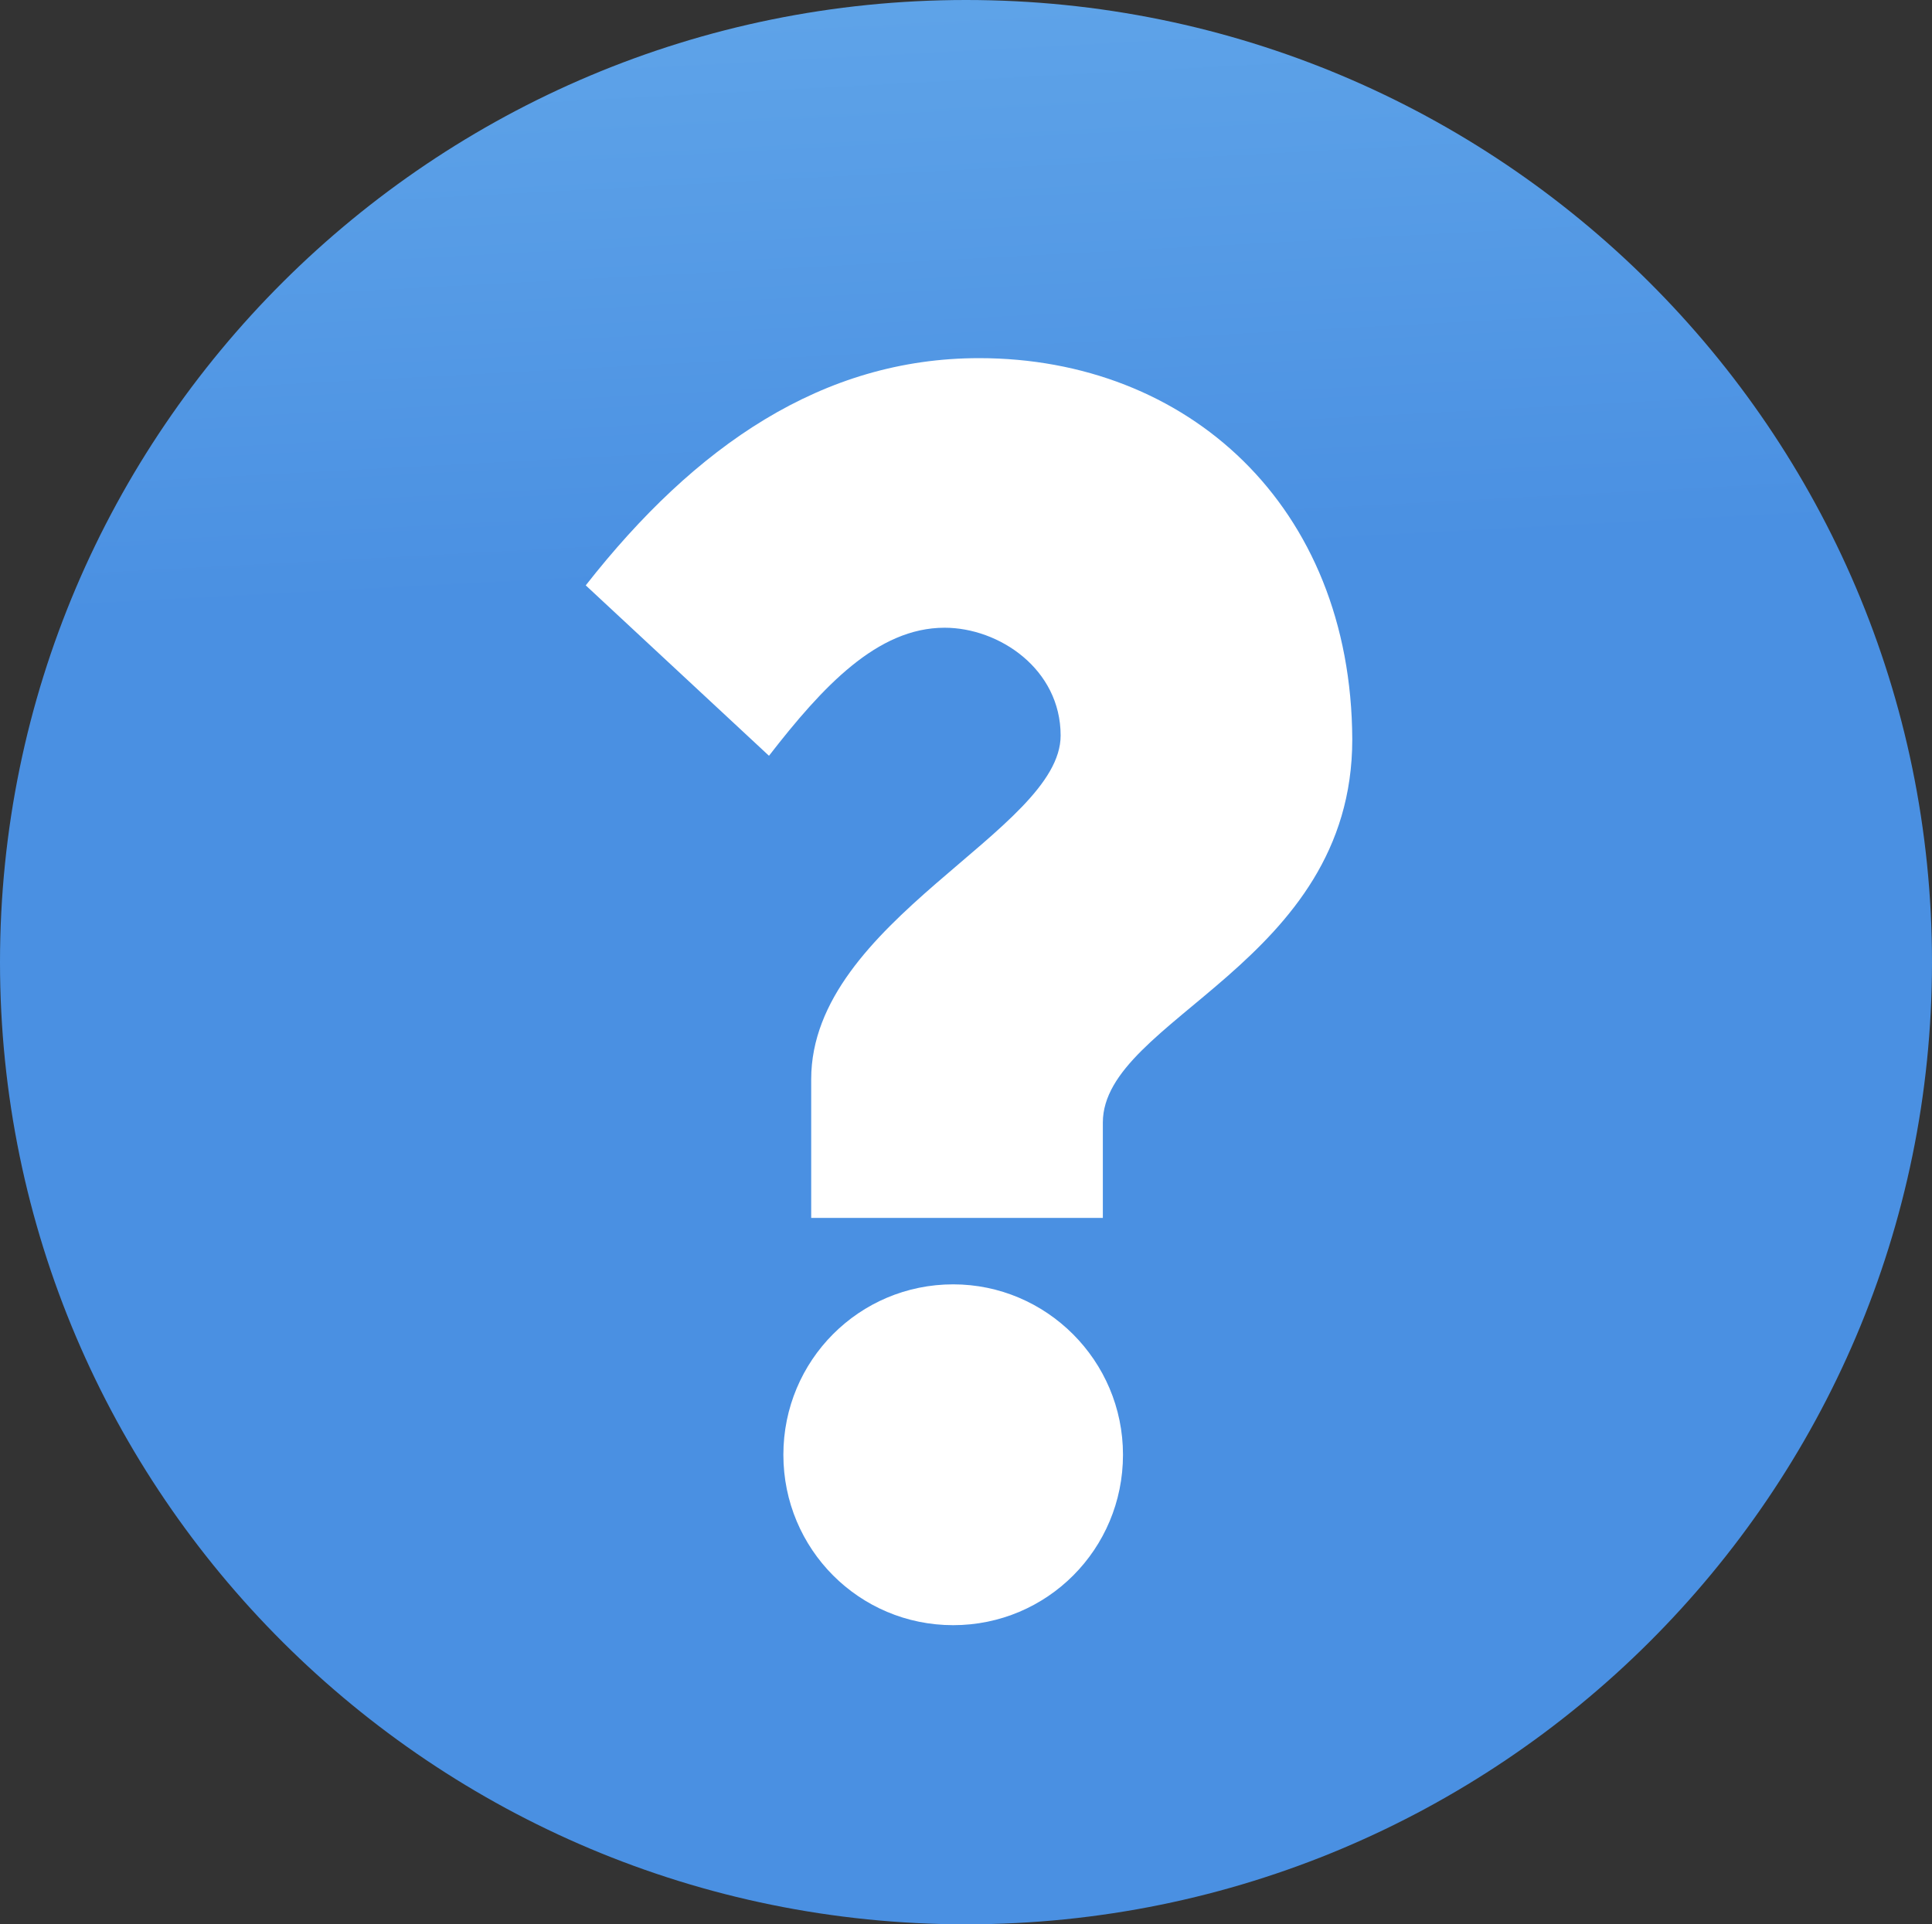
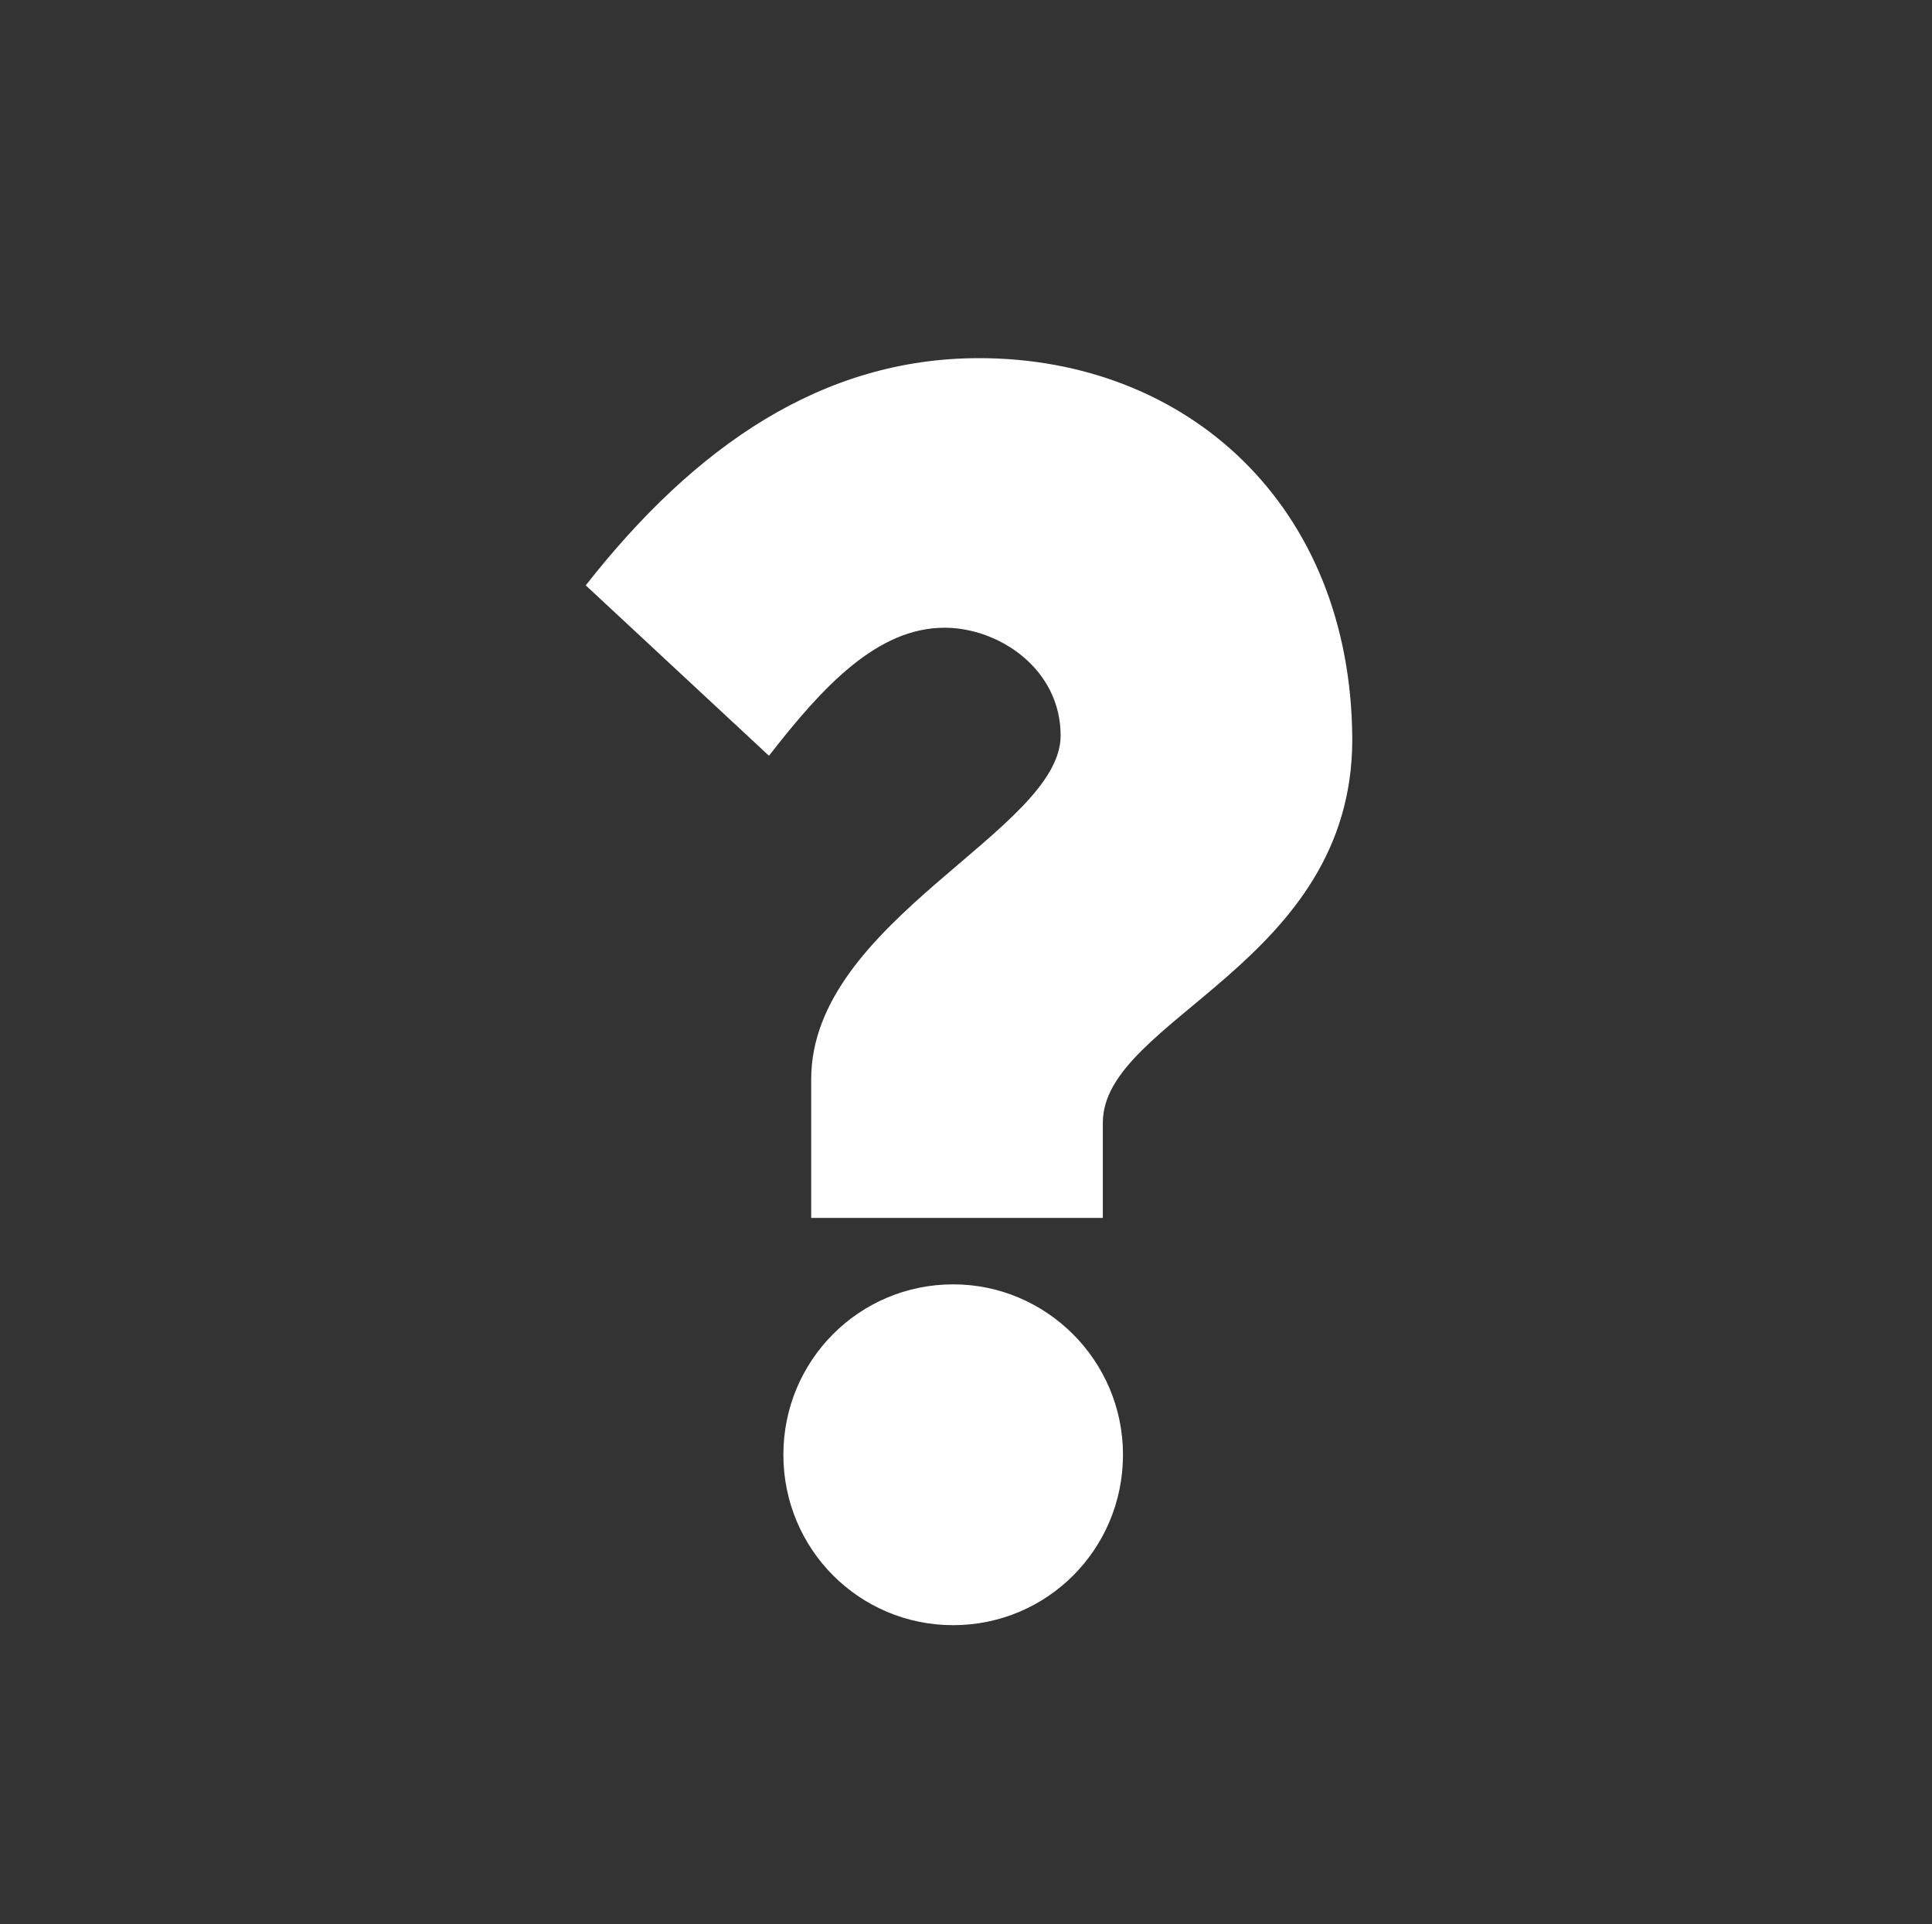
<svg xmlns="http://www.w3.org/2000/svg" width="261px" height="260px" viewBox="0 0 261 260" version="1.1">
  <rect x="0" y="0" width="261" height="260" fill="#333333" stroke="none" />
  <title>img_question_mob</title>
  <desc>Created with Sketch.</desc>
  <defs>
    <linearGradient x1="46.706%" y1="-47.842%" x2="50.825%" y2="29.891%" id="linearGradient-1">
      <stop stop-color="#80C3F3" offset="0%" />
      <stop stop-color="#4A90E2" offset="100%" />
    </linearGradient>
  </defs>
  <g id="Page-1" stroke="none" stroke-width="1" fill="none" fill-rule="evenodd">
    <g id="Mobile---Amazon-PPC" transform="translate(-58, -4836)" fill-rule="nonzero">
      <g id="img_question_mob" transform="translate(58, 4836)">
-         <path d="M130.5,0 C58.464,0 0,58.24 0,130 C0,201.76 58.464,260 130.5,260 C202.536,260 261,201.76 261,130 C261,58.24 202.536,0 130.5,0 Z" id="Path" fill="url(#linearGradient-1)" />
        <g id="Group" transform="translate(79, 48)" fill="#FFFFFF">
          <path d="M53.267,0.39 C32.142,0.39 14.904,12.228 0.13,31.09 L24.884,54.115 C32.142,44.749 39.529,36.814 48.602,36.814 C55.989,36.814 64.284,42.407 64.284,51.383 C64.284,64.262 30.587,76.359 30.587,97.823 L30.587,116.555 L69.986,116.555 L69.986,103.677 C69.986,89.628 103.683,82.213 103.683,51.904 C103.554,20.293 81.391,0.39 53.267,0.39 Z" id="Path" />
          <path d="M49.768,125.531 C37.067,125.531 26.828,135.808 26.828,148.556 C26.828,161.304 37.067,171.581 49.768,171.581 C62.469,171.581 72.708,161.304 72.708,148.556 C72.708,135.808 62.34,125.531 49.768,125.531 Z" id="Path" />
        </g>
      </g>
    </g>
  </g>
</svg>